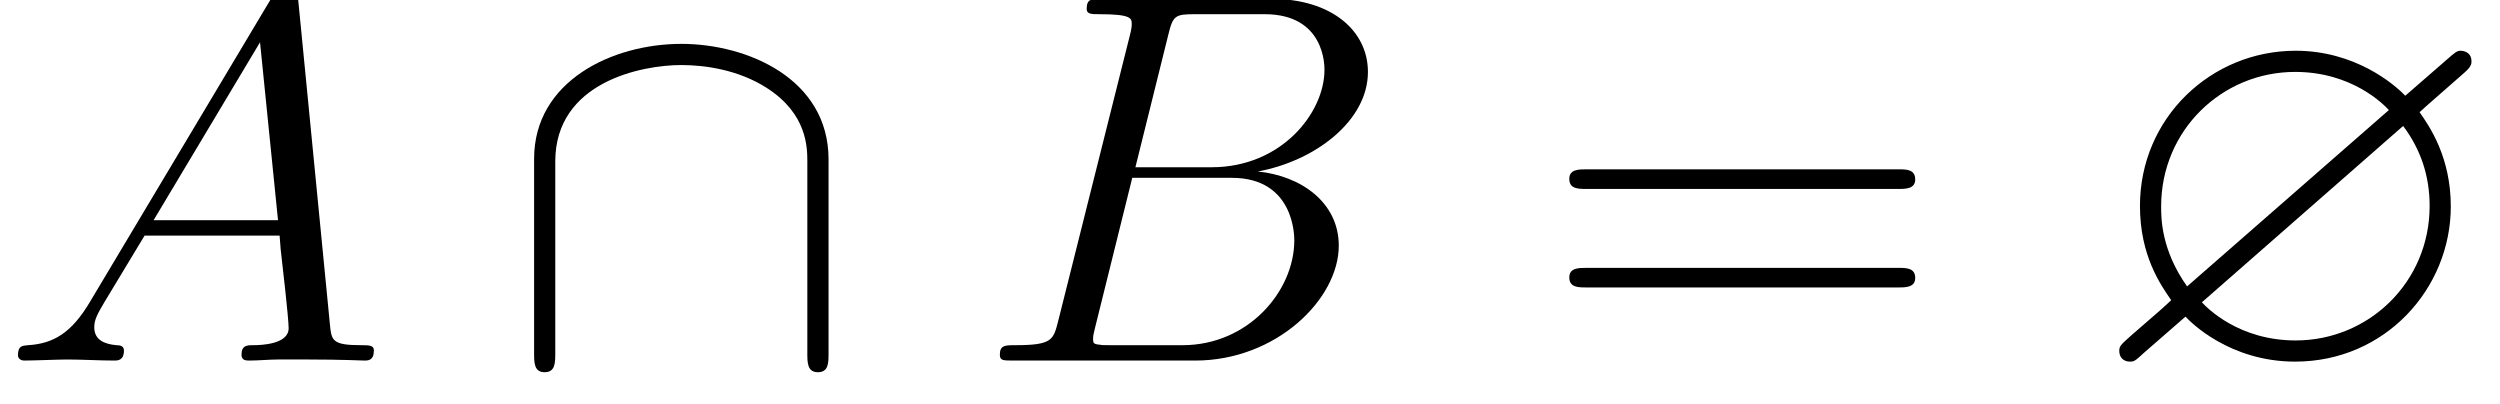
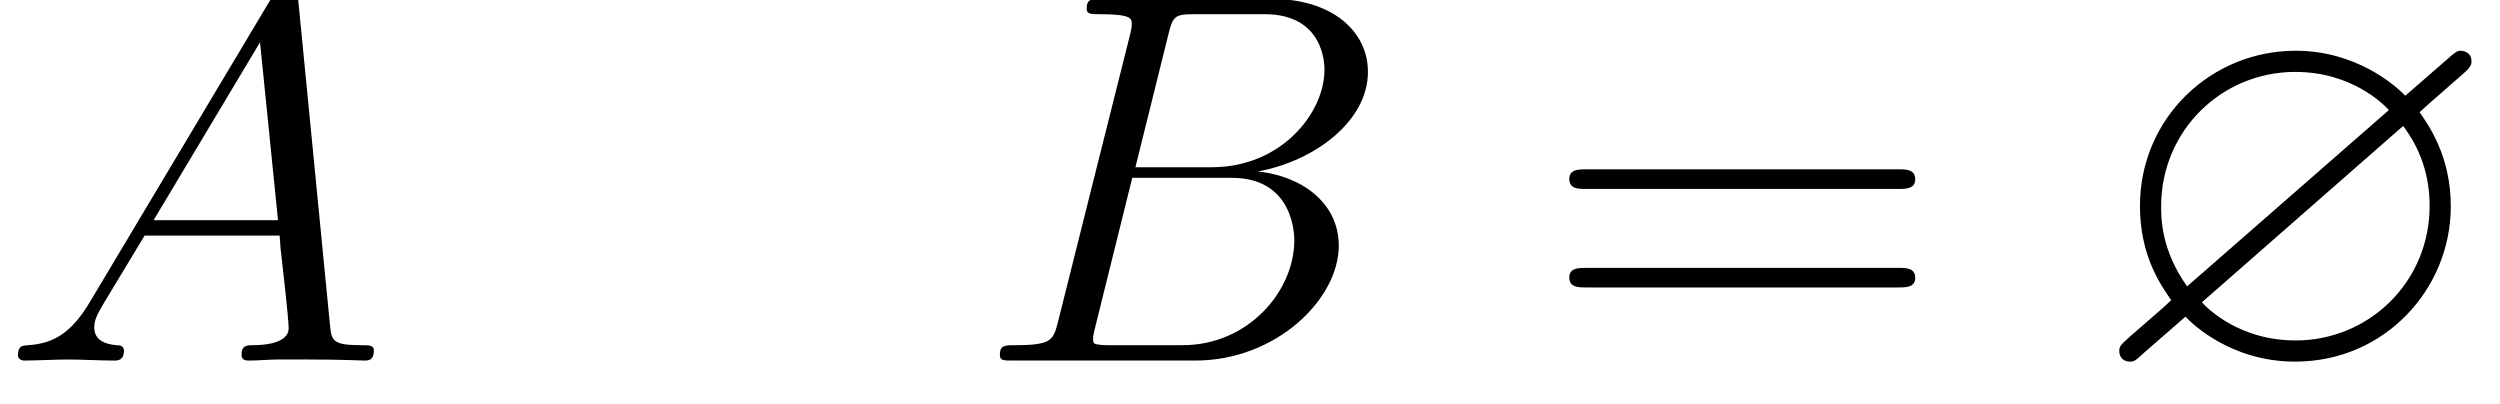
<svg xmlns="http://www.w3.org/2000/svg" xmlns:xlink="http://www.w3.org/1999/xlink" height="12.574pt" version="1.1" viewBox="394.055 283.337 77.881 12.574" width="77.881pt">
  <defs>
    <path d="M8.452 -6.492C8.62 -6.635 8.62 -6.707 8.62 -6.755C8.62 -6.982 8.404 -6.994 8.381 -6.994C8.297 -6.994 8.261 -6.97 8.046 -6.779L7.125 -5.978C6.874 -6.241 5.99 -6.994 4.651 -6.994C2.738 -6.994 1.136 -5.475 1.136 -3.491C1.136 -2.367 1.602 -1.71 1.841 -1.363C1.65 -1.184 1.638 -1.172 0.933 -0.562C0.693 -0.347 0.669 -0.323 0.669 -0.215C0.669 -0.072 0.765 0.024 0.909 0.024C0.992 0.024 1.016 0.024 1.231 -0.179L2.164 -0.992C2.271 -0.873 3.156 0.024 4.639 0.024C6.671 0.024 8.153 -1.626 8.153 -3.479C8.153 -4.591 7.675 -5.284 7.448 -5.607C7.46 -5.619 7.532 -5.679 7.58 -5.727L8.452 -6.492ZM2.2 -1.674C1.614 -2.499 1.614 -3.216 1.614 -3.479C1.614 -5.2 2.989 -6.516 4.639 -6.516C5.918 -6.516 6.635 -5.786 6.755 -5.655L2.2 -1.674ZM7.077 -5.296C7.472 -4.77 7.675 -4.172 7.675 -3.491C7.675 -1.769 6.3 -0.454 4.651 -0.454C3.371 -0.454 2.654 -1.184 2.534 -1.315L7.077 -5.296Z" id="g3-63" />
-     <path d="M7.305 -4.543C7.305 -6.36 5.475 -7.149 3.981 -7.149C2.427 -7.149 0.658 -6.312 0.658 -4.555V-0.167C0.658 0.048 0.658 0.263 0.897 0.263S1.136 0.048 1.136 -0.167V-4.495C1.136 -6.288 3.084 -6.671 3.981 -6.671C4.519 -6.671 5.272 -6.563 5.906 -6.157C6.826 -5.571 6.826 -4.806 6.826 -4.483V-0.167C6.826 0.048 6.826 0.263 7.066 0.263S7.305 0.048 7.305 -0.167V-4.543Z" id="g6-92" />
    <path d="M2.032 -1.327C1.614 -0.622 1.207 -0.383 0.634 -0.347C0.502 -0.335 0.406 -0.335 0.406 -0.12C0.406 -0.048 0.466 0 0.55 0C0.765 0 1.303 -0.024 1.518 -0.024C1.865 -0.024 2.248 0 2.582 0C2.654 0 2.798 0 2.798 -0.227C2.798 -0.335 2.702 -0.347 2.63 -0.347C2.355 -0.371 2.128 -0.466 2.128 -0.753C2.128 -0.921 2.2 -1.052 2.355 -1.315L3.264 -2.821H6.312C6.324 -2.714 6.324 -2.618 6.336 -2.511C6.372 -2.2 6.516 -0.956 6.516 -0.729C6.516 -0.371 5.906 -0.347 5.715 -0.347C5.583 -0.347 5.452 -0.347 5.452 -0.132C5.452 0 5.559 0 5.631 0C5.834 0 6.073 -0.024 6.276 -0.024H6.958C7.687 -0.024 8.213 0 8.225 0C8.309 0 8.44 0 8.44 -0.227C8.44 -0.347 8.333 -0.347 8.153 -0.347C7.496 -0.347 7.484 -0.454 7.448 -0.813L6.719 -8.273C6.695 -8.512 6.647 -8.536 6.516 -8.536C6.396 -8.536 6.324 -8.512 6.217 -8.333L2.032 -1.327ZM3.467 -3.168L5.87 -7.185L6.276 -3.168H3.467Z" id="g9-65" />
    <path d="M4.376 -7.352C4.483 -7.795 4.531 -7.819 4.997 -7.819H6.551C7.902 -7.819 7.902 -6.671 7.902 -6.563C7.902 -5.595 6.934 -4.364 5.356 -4.364H3.634L4.376 -7.352ZM6.396 -4.268C7.699 -4.507 8.883 -5.416 8.883 -6.516C8.883 -7.448 8.058 -8.165 6.707 -8.165H2.869C2.642 -8.165 2.534 -8.165 2.534 -7.938C2.534 -7.819 2.642 -7.819 2.821 -7.819C3.551 -7.819 3.551 -7.723 3.551 -7.592C3.551 -7.568 3.551 -7.496 3.503 -7.317L1.889 -0.885C1.781 -0.466 1.757 -0.347 0.921 -0.347C0.693 -0.347 0.574 -0.347 0.574 -0.132C0.574 0 0.646 0 0.885 0H4.985C6.814 0 8.225 -1.387 8.225 -2.594C8.225 -3.575 7.364 -4.172 6.396 -4.268ZM4.698 -0.347H3.084C2.917 -0.347 2.893 -0.347 2.821 -0.359C2.69 -0.371 2.678 -0.395 2.678 -0.49C2.678 -0.574 2.702 -0.646 2.726 -0.753L3.563 -4.125H5.81C7.221 -4.125 7.221 -2.809 7.221 -2.714C7.221 -1.566 6.181 -0.347 4.698 -0.347Z" id="g9-66" />
    <path d="M8.04 -3.859C8.206 -3.859 8.421 -3.859 8.421 -4.073C8.421 -4.3 8.218 -4.3 8.04 -4.3H1.024C0.858 -4.3 0.643 -4.3 0.643 -4.085C0.643 -3.859 0.846 -3.859 1.024 -3.859H8.04ZM8.04 -1.644C8.206 -1.644 8.421 -1.644 8.421 -1.858C8.421 -2.084 8.218 -2.084 8.04 -2.084H1.024C0.858 -2.084 0.643 -2.084 0.643 -1.87C0.643 -1.644 0.846 -1.644 1.024 -1.644H8.04Z" id="g19-61" />
    <use id="g24-61" transform="scale(1.004)" xlink:href="#g19-61" />
  </defs>
  <g id="page92" transform="matrix(1.38 0 0 1.38 0 0)">
    <use x="285.547" xlink:href="#g9-65" y="213.456" />
    <use x="296.946" xlink:href="#g6-92" y="213.456" />
    <use x="307.544" xlink:href="#g9-66" y="213.456" />
    <use x="320.327" xlink:href="#g24-61" y="213.456" />
    <use x="332.719" xlink:href="#g3-63" y="213.456" />
  </g>
</svg>